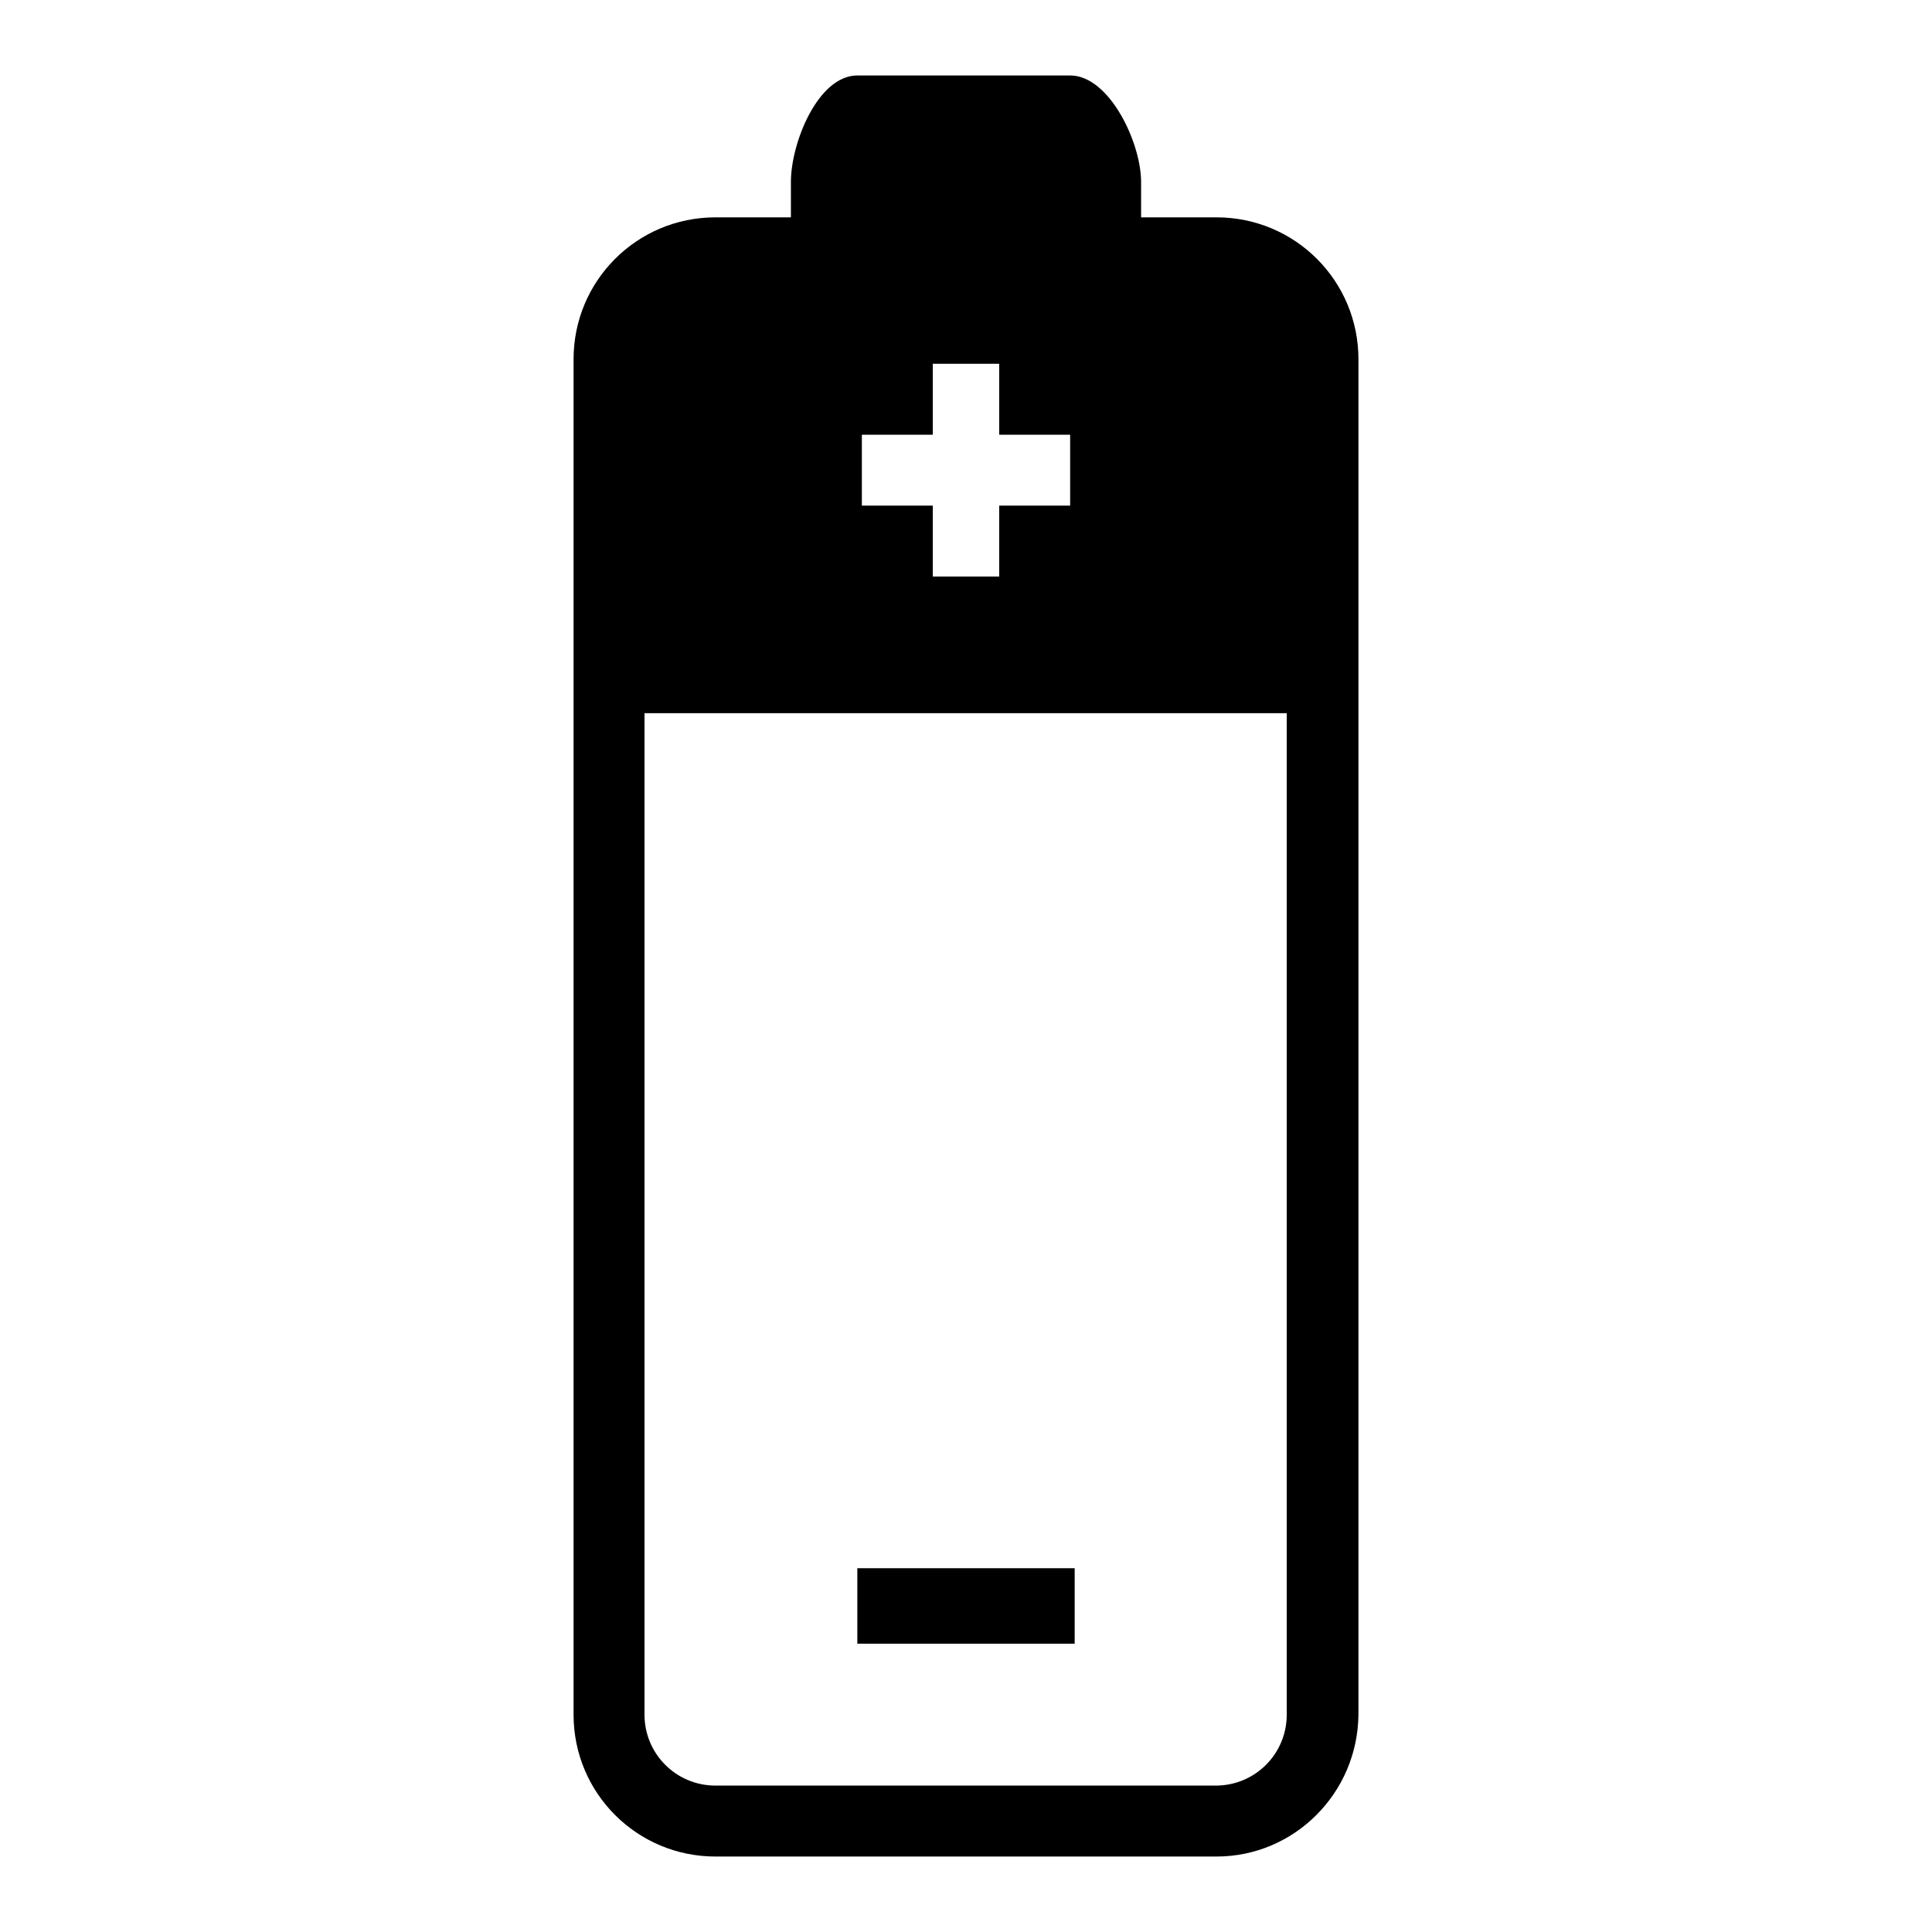
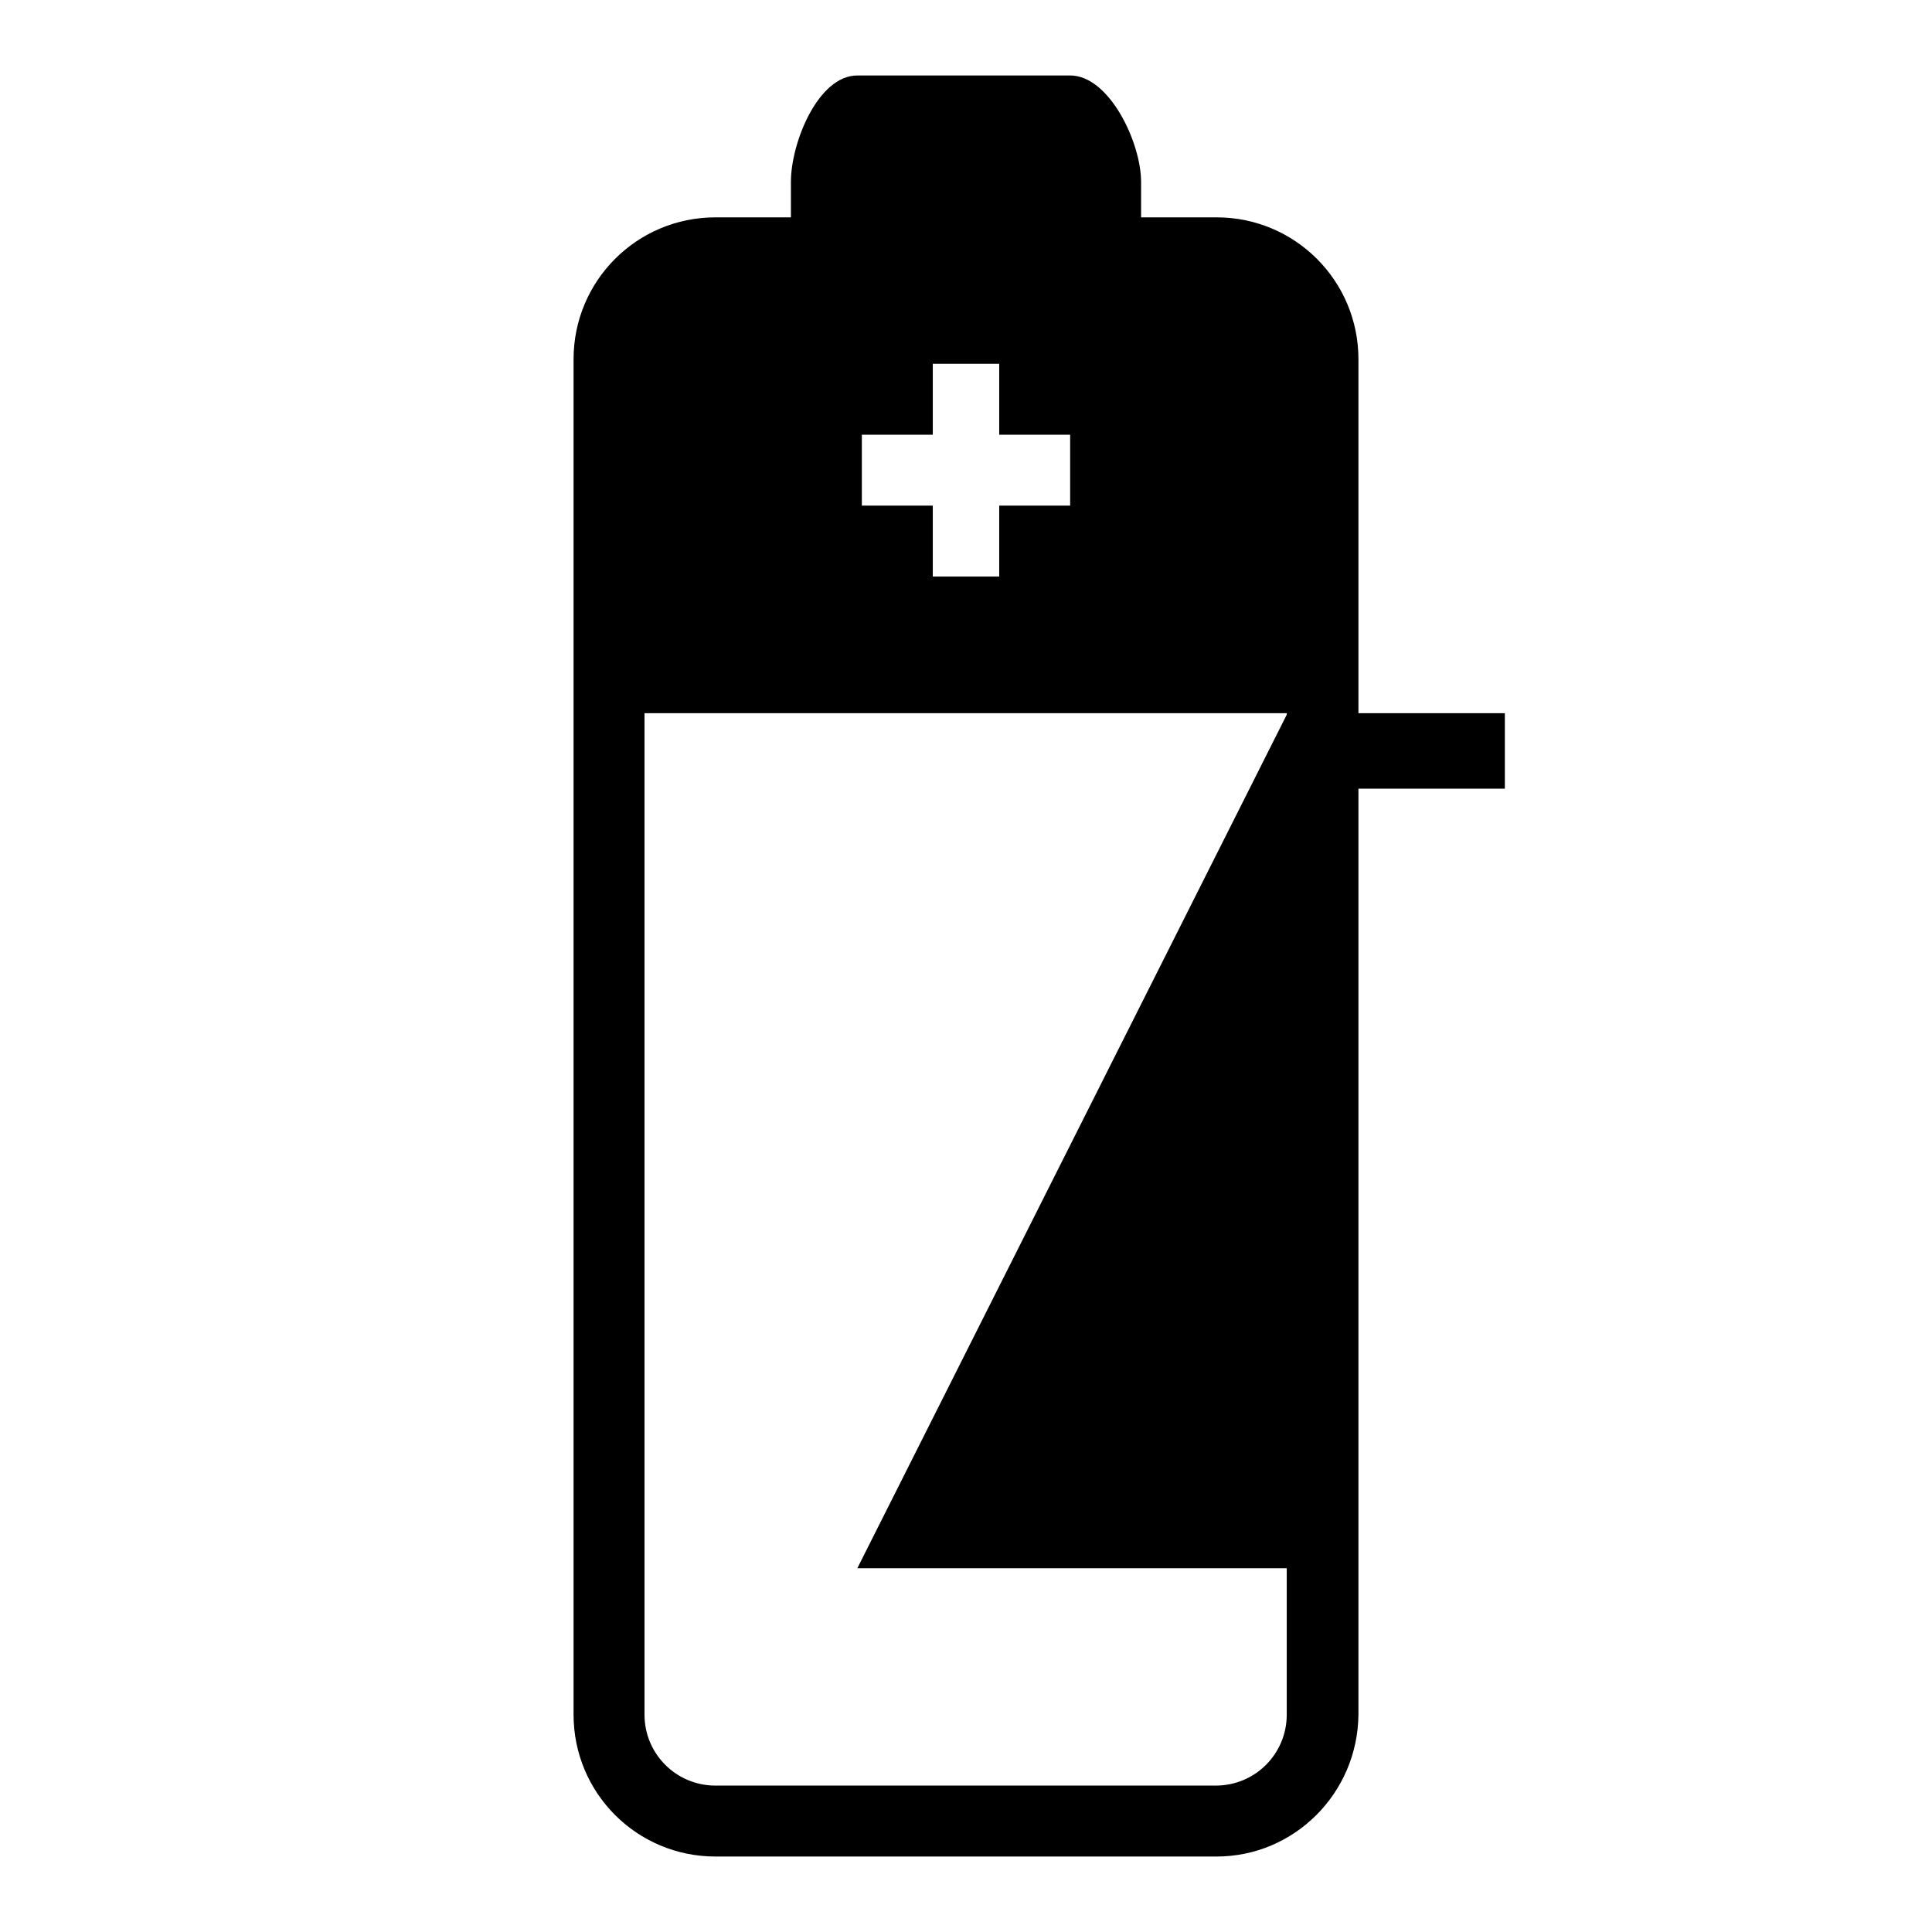
<svg xmlns="http://www.w3.org/2000/svg" version="1.1" x="0px" y="0px" viewBox="0 0 256 256" enable-background="new 0 0 256 256" xml:space="preserve">
  <g>
    <g>
      <g>
-         <path fill="#000000" d="M161.2,246H94.8c-10.4,0-18.8-8.4-18.8-18.8V47.6c0-10.4,8.4-18.8,18.8-18.8h10c0,0,0,0.5,0-4.7c0-5.2,3.6-14.1,8.8-14.1h28.2c5.2,0,9.4,8.9,9.4,14.1c0,5.2,0,4.7,0,4.7h10c10.4,0,18.8,8.4,18.8,18.8v179.6C179.9,237.6,171.5,246,161.2,246z M141.8,57.6h-9.4v-9.4h-8.8v9.4h-9.4V67h9.4v9.4h8.8V67h9.4V57.6z M170.6,94.5H85.4v132.7c0,5.2,4.2,9.4,9.4,9.4h66.3c5.2,0,9.4-4.2,9.4-9.4V94.5L170.6,94.5z M113.6,207.8h28.8v10h-28.8V207.8L113.6,207.8z" />
+         <path fill="#000000" d="M161.2,246H94.8c-10.4,0-18.8-8.4-18.8-18.8V47.6c0-10.4,8.4-18.8,18.8-18.8h10c0,0,0,0.5,0-4.7c0-5.2,3.6-14.1,8.8-14.1h28.2c5.2,0,9.4,8.9,9.4,14.1c0,5.2,0,4.7,0,4.7h10c10.4,0,18.8,8.4,18.8,18.8v179.6C179.9,237.6,171.5,246,161.2,246z M141.8,57.6h-9.4v-9.4h-8.8v9.4h-9.4V67h9.4v9.4h8.8V67h9.4V57.6z M170.6,94.5H85.4v132.7c0,5.2,4.2,9.4,9.4,9.4h66.3c5.2,0,9.4-4.2,9.4-9.4V94.5L170.6,94.5z h28.8v10h-28.8V207.8L113.6,207.8z" />
      </g>
    </g>
  </g>
</svg>